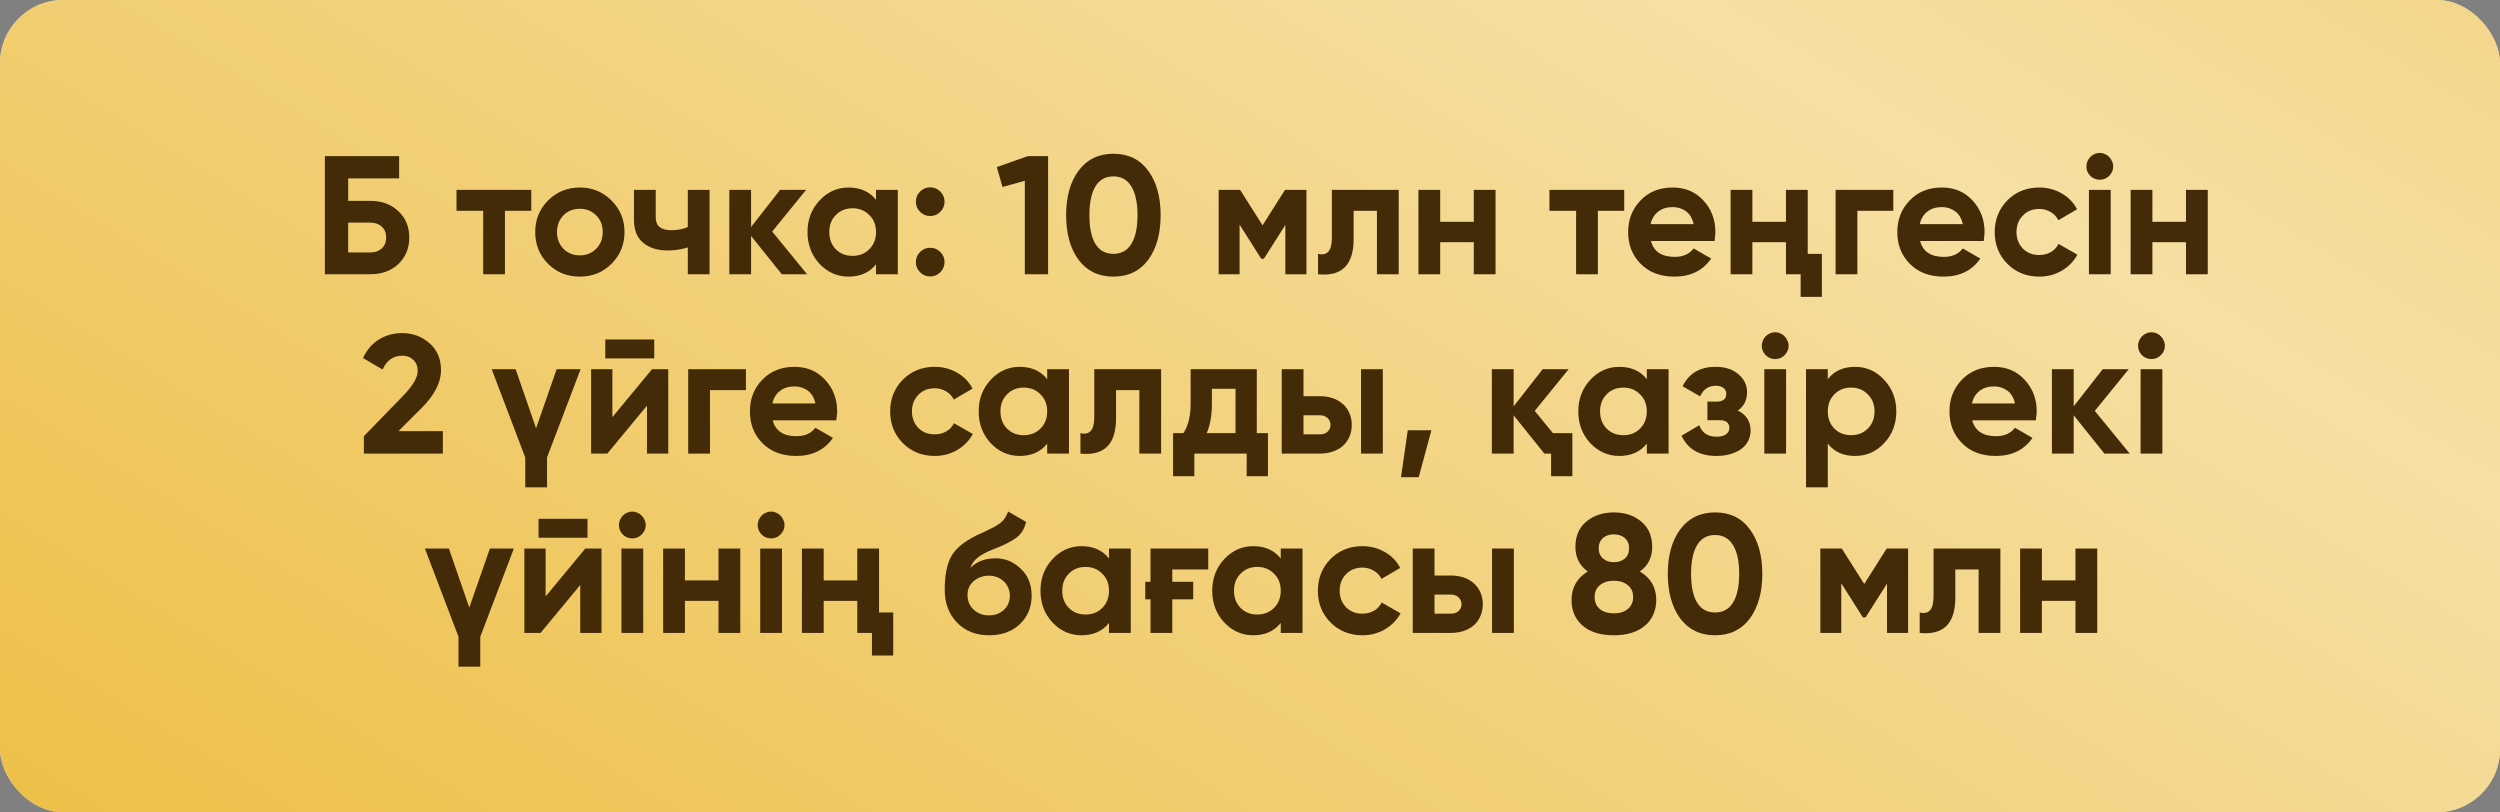
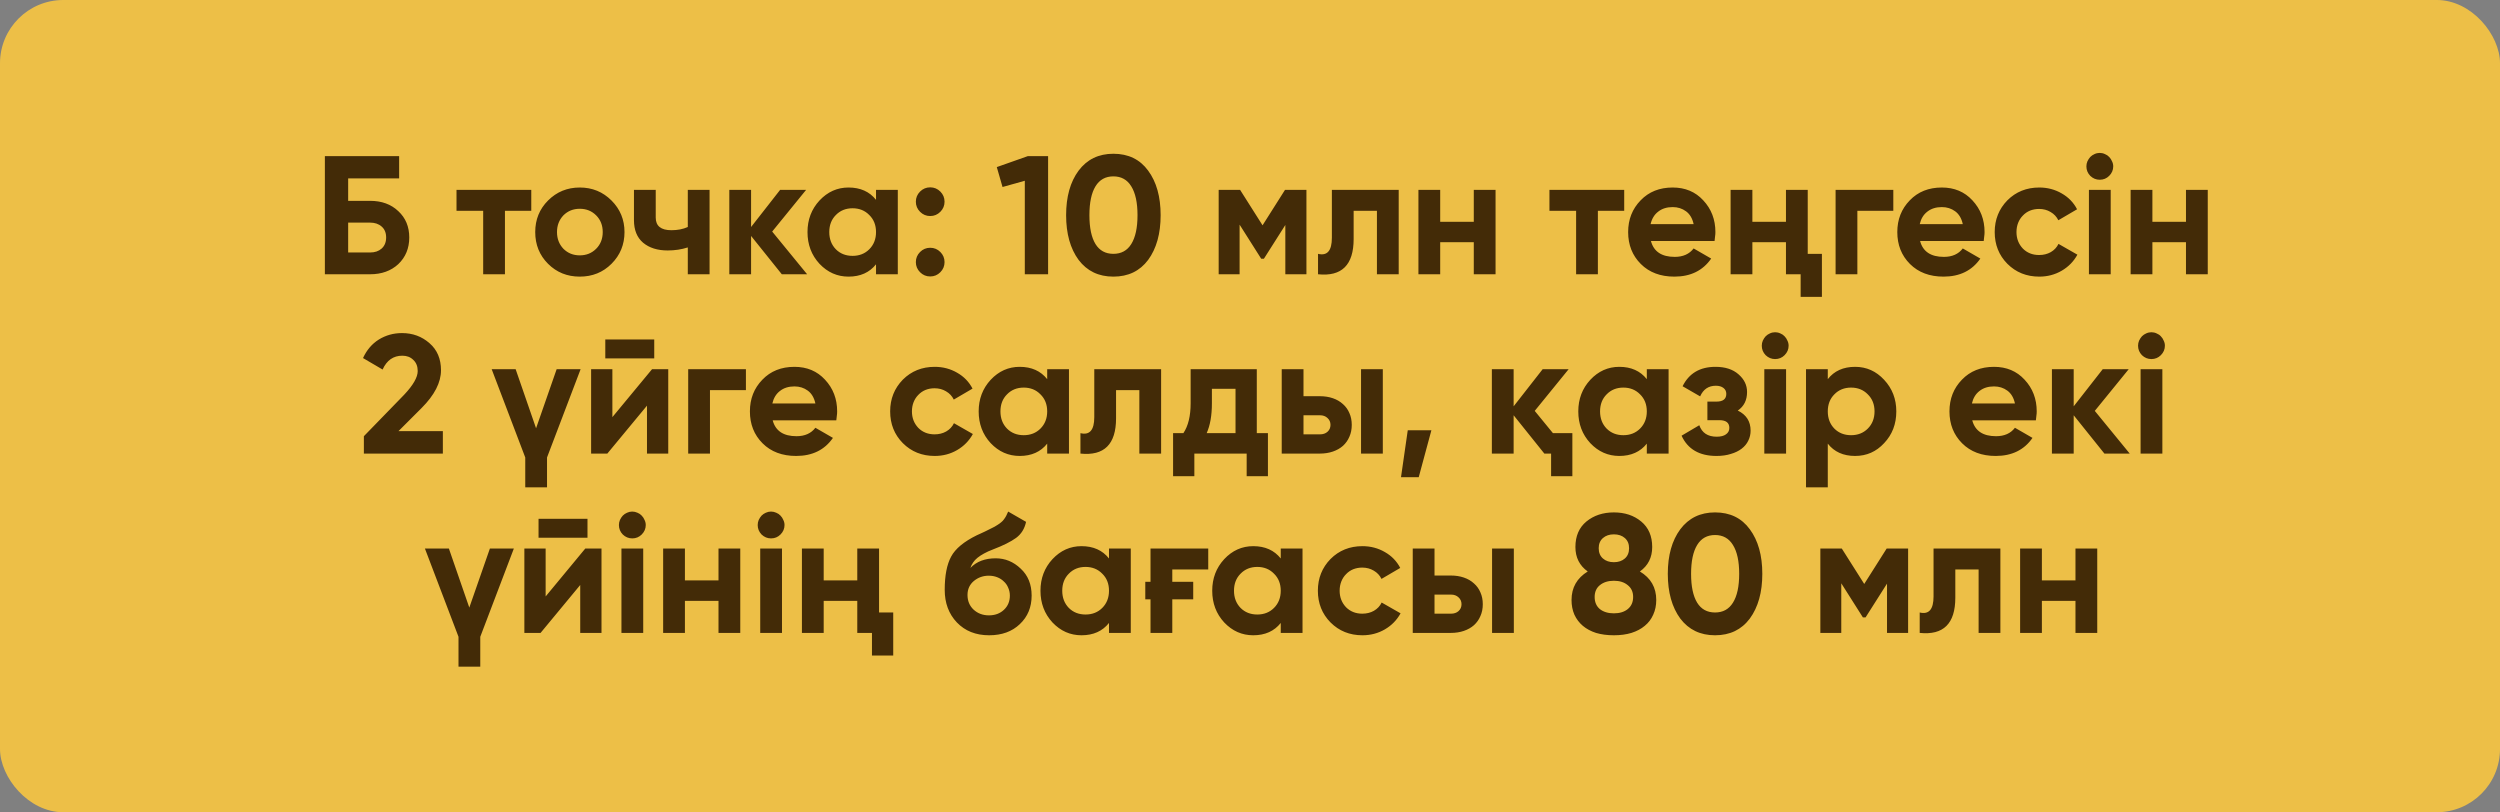
<svg xmlns="http://www.w3.org/2000/svg" width="237" height="77" viewBox="0 0 237 77" fill="none">
  <rect x="0" y="0" width="237" height="77" fill="#808080" stroke="none" />
-   <rect width="237" height="77" rx="6" fill="#D9D9D9" />
  <rect width="237" height="77" rx="6" fill="#EDBF47" />
-   <rect width="237" height="77" rx="6" fill="url(#paint0_linear_18_200)" fill-opacity="0.5" />
  <path d="M35.086 19.04C36.184 19.04 37.075 19.365 37.758 20.016C38.451 20.656 38.798 21.488 38.798 22.512C38.798 23.536 38.451 24.379 37.758 25.04C37.065 25.68 36.174 26 35.086 26H30.798V14.8H37.838V16.912H33.006V19.04H35.086ZM35.086 23.936C35.534 23.936 35.897 23.813 36.174 23.568C36.462 23.312 36.606 22.96 36.606 22.512C36.606 22.064 36.462 21.717 36.174 21.472C35.897 21.227 35.534 21.104 35.086 21.104H33.006V23.936H35.086ZM50.365 18V19.984H47.869V26H45.805V19.984H43.277V18H50.365ZM57.971 25.008C57.16 25.819 56.158 26.224 54.963 26.224C53.768 26.224 52.766 25.819 51.955 25.008C51.144 24.197 50.739 23.195 50.739 22C50.739 20.816 51.144 19.819 51.955 19.008C52.776 18.187 53.779 17.776 54.963 17.776C56.147 17.776 57.15 18.187 57.971 19.008C58.792 19.829 59.203 20.827 59.203 22C59.203 23.184 58.792 24.187 57.971 25.008ZM53.411 23.584C53.827 24 54.344 24.208 54.963 24.208C55.582 24.208 56.099 24 56.515 23.584C56.931 23.168 57.139 22.64 57.139 22C57.139 21.36 56.931 20.832 56.515 20.416C56.099 20 55.582 19.792 54.963 19.792C54.344 19.792 53.827 20 53.411 20.416C53.006 20.843 52.803 21.371 52.803 22C52.803 22.629 53.006 23.157 53.411 23.584ZM65.203 18H67.267V26H65.203V23.456C64.606 23.648 63.971 23.744 63.299 23.744C62.328 23.744 61.55 23.499 60.963 23.008C60.387 22.517 60.099 21.803 60.099 20.864V18H62.163V20.624C62.163 21.424 62.659 21.824 63.651 21.824C64.238 21.824 64.755 21.723 65.203 21.52V18ZM76.515 26H74.115L71.203 22.368V26H69.139V18H71.203V21.52L73.955 18H76.419L73.203 21.952L76.515 26ZM83.047 18H85.111V26H83.047V25.056C82.429 25.835 81.559 26.224 80.439 26.224C79.373 26.224 78.455 25.819 77.687 25.008C76.93 24.187 76.551 23.184 76.551 22C76.551 20.827 76.93 19.829 77.687 19.008C78.455 18.187 79.373 17.776 80.439 17.776C81.559 17.776 82.429 18.165 83.047 18.944V18ZM79.239 23.632C79.655 24.048 80.183 24.256 80.823 24.256C81.463 24.256 81.991 24.048 82.407 23.632C82.834 23.205 83.047 22.661 83.047 22C83.047 21.339 82.834 20.8 82.407 20.384C81.991 19.957 81.463 19.744 80.823 19.744C80.183 19.744 79.655 19.957 79.239 20.384C78.823 20.8 78.615 21.339 78.615 22C78.615 22.661 78.823 23.205 79.239 23.632ZM89.143 20.08C88.876 20.347 88.556 20.48 88.183 20.48C87.81 20.48 87.49 20.347 87.223 20.08C86.956 19.813 86.823 19.493 86.823 19.12C86.823 18.747 86.956 18.427 87.223 18.16C87.49 17.893 87.81 17.76 88.183 17.76C88.556 17.76 88.876 17.893 89.143 18.16C89.41 18.427 89.543 18.747 89.543 19.12C89.543 19.493 89.41 19.813 89.143 20.08ZM89.143 25.808C88.876 26.075 88.556 26.208 88.183 26.208C87.81 26.208 87.49 26.075 87.223 25.808C86.956 25.541 86.823 25.221 86.823 24.848C86.823 24.475 86.956 24.155 87.223 23.888C87.49 23.621 87.81 23.488 88.183 23.488C88.556 23.488 88.876 23.621 89.143 23.888C89.41 24.155 89.543 24.475 89.543 24.848C89.543 25.221 89.41 25.541 89.143 25.808ZM97.44 14.8H99.36V26H97.152V17.136L95.04 17.728L94.496 15.84L97.44 14.8ZM105.548 26.224C104.15 26.224 103.052 25.696 102.252 24.64C101.462 23.563 101.068 22.149 101.068 20.4C101.068 18.651 101.462 17.243 102.252 16.176C103.052 15.109 104.15 14.576 105.548 14.576C106.966 14.576 108.065 15.109 108.844 16.176C109.633 17.243 110.028 18.651 110.028 20.4C110.028 22.149 109.633 23.563 108.844 24.64C108.054 25.696 106.956 26.224 105.548 26.224ZM107.836 20.4C107.836 19.205 107.638 18.293 107.244 17.664C106.86 17.035 106.294 16.72 105.548 16.72C104.801 16.72 104.236 17.035 103.852 17.664C103.468 18.293 103.276 19.205 103.276 20.4C103.276 21.595 103.468 22.507 103.852 23.136C104.236 23.755 104.801 24.064 105.548 24.064C106.294 24.064 106.86 23.755 107.244 23.136C107.638 22.507 107.836 21.595 107.836 20.4ZM123.85 18V26H121.85V21.328L119.818 24.528H119.562L117.514 21.296V26H115.53V18H117.562L119.69 21.36L121.818 18H123.85ZM132.597 18V26H130.533V19.984H128.325V22.656C128.325 25.12 127.2 26.235 124.949 26V24.064C125.824 24.277 126.261 23.771 126.261 22.544V18H132.597ZM139.715 18H141.779V26H139.715V22.96H136.531V26H134.467V18H136.531V21.024H139.715V18ZM153.975 18V19.984H151.479V26H149.415V19.984H146.887V18H153.975ZM156.508 22.848C156.775 23.851 157.527 24.352 158.764 24.352C159.554 24.352 160.151 24.085 160.556 23.552L162.22 24.512C161.431 25.653 160.268 26.224 158.732 26.224C157.41 26.224 156.348 25.824 155.548 25.024C154.748 24.224 154.348 23.216 154.348 22C154.348 20.805 154.743 19.803 155.532 18.992C156.311 18.181 157.324 17.776 158.572 17.776C159.756 17.776 160.722 18.181 161.468 18.992C162.236 19.813 162.62 20.816 162.62 22C162.62 22.139 162.61 22.277 162.588 22.416C162.578 22.555 162.562 22.699 162.54 22.848H156.508ZM160.556 21.248C160.439 20.704 160.199 20.299 159.836 20.032C159.474 19.765 159.052 19.632 158.572 19.632C158.018 19.632 157.559 19.776 157.196 20.064C156.834 20.341 156.594 20.736 156.476 21.248H160.556ZM169.309 18H171.373V24.064H172.717V28.144H170.701V26H169.309V22.96H166.125V26H164.061V18H166.125V21.024H169.309V18ZM179.486 18V19.984H176.078V26H174.014V18H179.486ZM182.024 22.848C182.291 23.851 183.043 24.352 184.28 24.352C185.069 24.352 185.667 24.085 186.072 23.552L187.736 24.512C186.947 25.653 185.784 26.224 184.248 26.224C182.925 26.224 181.864 25.824 181.064 25.024C180.264 24.224 179.864 23.216 179.864 22C179.864 20.805 180.259 19.803 181.048 18.992C181.827 18.181 182.84 17.776 184.088 17.776C185.272 17.776 186.237 18.181 186.984 18.992C187.752 19.813 188.136 20.816 188.136 22C188.136 22.139 188.125 22.277 188.104 22.416C188.093 22.555 188.077 22.699 188.056 22.848H182.024ZM186.072 21.248C185.955 20.704 185.715 20.299 185.352 20.032C184.989 19.765 184.568 19.632 184.088 19.632C183.533 19.632 183.075 19.776 182.712 20.064C182.349 20.341 182.109 20.736 181.992 21.248H186.072ZM193.322 26.224C192.117 26.224 191.109 25.819 190.298 25.008C189.498 24.197 189.098 23.195 189.098 22C189.098 20.816 189.498 19.813 190.298 18.992C191.109 18.181 192.117 17.776 193.322 17.776C194.101 17.776 194.81 17.963 195.45 18.336C196.09 18.699 196.576 19.2 196.906 19.84L195.13 20.88C194.97 20.549 194.725 20.288 194.394 20.096C194.074 19.904 193.712 19.808 193.306 19.808C192.997 19.808 192.709 19.861 192.442 19.968C192.186 20.075 191.962 20.229 191.77 20.432C191.578 20.624 191.429 20.853 191.322 21.12C191.216 21.387 191.162 21.68 191.162 22C191.162 22.619 191.365 23.141 191.77 23.568C192.176 23.973 192.688 24.176 193.306 24.176C193.722 24.176 194.09 24.085 194.41 23.904C194.741 23.712 194.986 23.451 195.146 23.12L196.938 24.144C196.586 24.784 196.09 25.291 195.45 25.664C194.81 26.037 194.101 26.224 193.322 26.224ZM199.054 17.04C198.713 17.04 198.414 16.917 198.158 16.672C197.913 16.416 197.79 16.117 197.79 15.776C197.79 15.605 197.822 15.445 197.886 15.296C197.961 15.136 198.051 14.997 198.158 14.88C198.275 14.763 198.409 14.672 198.558 14.608C198.718 14.533 198.883 14.496 199.054 14.496C199.225 14.496 199.39 14.533 199.55 14.608C199.71 14.672 199.843 14.763 199.95 14.88C200.067 14.997 200.158 15.136 200.222 15.296C200.297 15.445 200.334 15.605 200.334 15.776C200.334 16.117 200.206 16.416 199.95 16.672C199.705 16.917 199.406 17.04 199.054 17.04ZM198.03 26V18H200.094V26H198.03ZM207.231 18H209.295V26H207.231V22.96H204.047V26H201.983V18H204.047V21.024H207.231V18ZM34.495 43V41.352L38.319 37.416C39.172 36.509 39.599 35.763 39.599 35.176C39.599 34.728 39.46 34.376 39.182 34.12C38.916 33.853 38.569 33.72 38.142 33.72C37.289 33.72 36.665 34.157 36.27 35.032L34.414 33.944C34.767 33.176 35.268 32.589 35.919 32.184C36.58 31.779 37.31 31.576 38.111 31.576C39.124 31.576 39.993 31.896 40.718 32.536C41.444 33.165 41.806 34.019 41.806 35.096C41.806 36.259 41.193 37.453 39.967 38.68L37.775 40.872H41.983V43H34.495ZM52.77 35H55.042L51.858 43.368V46.2H49.794V43.368L46.611 35H48.883L50.819 40.6L52.77 35ZM57.382 33.976V32.184H62.022V33.976H57.382ZM61.814 35H63.35V43H61.334V38.456L57.574 43H56.038V35H58.054V39.544L61.814 35ZM70.713 35V36.984H67.305V43H65.241V35H70.713ZM73.251 39.848C73.517 40.851 74.269 41.352 75.507 41.352C76.296 41.352 76.893 41.085 77.299 40.552L78.963 41.512C78.173 42.653 77.01 43.224 75.475 43.224C74.152 43.224 73.091 42.824 72.29 42.024C71.49 41.224 71.091 40.216 71.091 39C71.091 37.805 71.485 36.803 72.275 35.992C73.053 35.181 74.067 34.776 75.314 34.776C76.499 34.776 77.464 35.181 78.21 35.992C78.978 36.813 79.362 37.816 79.362 39C79.362 39.139 79.352 39.277 79.331 39.416C79.32 39.555 79.304 39.699 79.282 39.848H73.251ZM77.299 38.248C77.181 37.704 76.941 37.299 76.579 37.032C76.216 36.765 75.794 36.632 75.314 36.632C74.76 36.632 74.301 36.776 73.939 37.064C73.576 37.341 73.336 37.736 73.219 38.248H77.299ZM88.611 43.224C87.406 43.224 86.398 42.819 85.587 42.008C84.787 41.197 84.387 40.195 84.387 39C84.387 37.816 84.787 36.813 85.587 35.992C86.398 35.181 87.406 34.776 88.611 34.776C89.39 34.776 90.099 34.963 90.739 35.336C91.379 35.699 91.865 36.2 92.195 36.84L90.419 37.88C90.259 37.549 90.014 37.288 89.683 37.096C89.363 36.904 89.001 36.808 88.595 36.808C88.286 36.808 87.998 36.861 87.731 36.968C87.475 37.075 87.251 37.229 87.059 37.432C86.867 37.624 86.718 37.853 86.611 38.12C86.505 38.387 86.451 38.68 86.451 39C86.451 39.619 86.654 40.141 87.059 40.568C87.465 40.973 87.977 41.176 88.595 41.176C89.011 41.176 89.379 41.085 89.699 40.904C90.03 40.712 90.275 40.451 90.435 40.12L92.227 41.144C91.875 41.784 91.379 42.291 90.739 42.664C90.099 43.037 89.39 43.224 88.611 43.224ZM99.274 35H101.338V43H99.274V42.056C98.655 42.835 97.786 43.224 96.666 43.224C95.599 43.224 94.682 42.819 93.914 42.008C93.157 41.187 92.778 40.184 92.778 39C92.778 37.827 93.157 36.829 93.914 36.008C94.682 35.187 95.599 34.776 96.666 34.776C97.786 34.776 98.655 35.165 99.274 35.944V35ZM95.466 40.632C95.882 41.048 96.41 41.256 97.05 41.256C97.69 41.256 98.218 41.048 98.634 40.632C99.061 40.205 99.274 39.661 99.274 39C99.274 38.339 99.061 37.8 98.634 37.384C98.218 36.957 97.69 36.744 97.05 36.744C96.41 36.744 95.882 36.957 95.466 37.384C95.05 37.8 94.842 38.339 94.842 39C94.842 39.661 95.05 40.205 95.466 40.632ZM110.074 35V43H108.01V36.984H105.802V39.656C105.802 42.12 104.676 43.235 102.426 43V41.064C103.3 41.277 103.738 40.771 103.738 39.544V35H110.074ZM119.144 41.064H120.2V45.144H118.184V43H113.224V45.144H111.208V41.064H112.184C112.643 40.381 112.872 39.437 112.872 38.232V35H119.144V41.064ZM117.128 41.064V36.856H114.888V38.232C114.888 39.384 114.723 40.328 114.392 41.064H117.128ZM125.123 37.56C125.571 37.56 125.981 37.624 126.355 37.752C126.728 37.88 127.048 38.067 127.315 38.312C127.581 38.547 127.784 38.829 127.923 39.16C128.072 39.491 128.147 39.864 128.147 40.28C128.147 40.696 128.072 41.069 127.923 41.4C127.784 41.731 127.581 42.019 127.315 42.264C127.048 42.499 126.728 42.68 126.355 42.808C125.981 42.936 125.571 43 125.123 43H121.507V35H123.571V37.56H125.123ZM129.027 35H131.091V43H129.027V35ZM125.139 41.176C125.427 41.176 125.661 41.096 125.843 40.936C126.035 40.765 126.131 40.547 126.131 40.28C126.131 40.013 126.035 39.795 125.843 39.624C125.661 39.453 125.427 39.368 125.139 39.368H123.571V41.176H125.139ZM135.695 40.792L134.495 45.24H132.815L133.455 40.792H135.695ZM147.22 41.064H149.06V45.144H147.044V43H146.404L143.492 39.368V43H141.428V35H143.492V38.52L146.244 35H148.708L145.492 38.952L147.22 41.064ZM156.118 35H158.182V43H156.118V42.056C155.499 42.835 154.63 43.224 153.51 43.224C152.443 43.224 151.526 42.819 150.758 42.008C150 41.187 149.622 40.184 149.622 39C149.622 37.827 150 36.829 150.758 36.008C151.526 35.187 152.443 34.776 153.51 34.776C154.63 34.776 155.499 35.165 156.118 35.944V35ZM152.31 40.632C152.726 41.048 153.254 41.256 153.894 41.256C154.534 41.256 155.062 41.048 155.478 40.632C155.904 40.205 156.118 39.661 156.118 39C156.118 38.339 155.904 37.8 155.478 37.384C155.062 36.957 154.534 36.744 153.894 36.744C153.254 36.744 152.726 36.957 152.31 37.384C151.894 37.8 151.686 38.339 151.686 39C151.686 39.661 151.894 40.205 152.31 40.632ZM164.741 38.92C165.552 39.315 165.957 39.949 165.957 40.824C165.957 41.165 165.883 41.485 165.733 41.784C165.595 42.072 165.387 42.323 165.109 42.536C164.832 42.749 164.491 42.915 164.085 43.032C163.691 43.16 163.237 43.224 162.725 43.224C161.104 43.224 160 42.584 159.413 41.304L161.093 40.312C161.349 41.037 161.899 41.4 162.741 41.4C163.125 41.4 163.419 41.325 163.621 41.176C163.835 41.027 163.941 40.824 163.941 40.568C163.941 40.077 163.627 39.832 162.997 39.832H161.861V38.072H162.725C163.344 38.072 163.653 37.827 163.653 37.336C163.653 37.101 163.563 36.915 163.381 36.776C163.2 36.637 162.96 36.568 162.661 36.568C161.968 36.568 161.472 36.904 161.173 37.576L159.509 36.616C160.117 35.389 161.157 34.776 162.629 34.776C163.547 34.776 164.272 35.011 164.805 35.48C165.349 35.949 165.621 36.509 165.621 37.16C165.621 37.939 165.328 38.525 164.741 38.92ZM168.281 34.04C167.939 34.04 167.641 33.917 167.385 33.672C167.139 33.416 167.017 33.117 167.017 32.776C167.017 32.605 167.049 32.445 167.113 32.296C167.187 32.136 167.278 31.997 167.385 31.88C167.502 31.763 167.635 31.672 167.785 31.608C167.945 31.533 168.11 31.496 168.281 31.496C168.451 31.496 168.617 31.533 168.777 31.608C168.937 31.672 169.07 31.763 169.177 31.88C169.294 31.997 169.385 32.136 169.449 32.296C169.523 32.445 169.561 32.605 169.561 32.776C169.561 33.117 169.433 33.416 169.177 33.672C168.931 33.917 168.633 34.04 168.281 34.04ZM167.257 43V35H169.321V43H167.257ZM175.866 34.776C176.943 34.776 177.86 35.187 178.618 36.008C179.386 36.829 179.77 37.827 179.77 39C179.77 40.195 179.386 41.197 178.618 42.008C177.871 42.819 176.954 43.224 175.866 43.224C174.746 43.224 173.882 42.835 173.274 42.056V46.2H171.21V35H173.274V35.944C173.882 35.165 174.746 34.776 175.866 34.776ZM173.898 40.632C174.314 41.048 174.842 41.256 175.482 41.256C176.122 41.256 176.65 41.048 177.066 40.632C177.492 40.205 177.706 39.661 177.706 39C177.706 38.339 177.492 37.8 177.066 37.384C176.65 36.957 176.122 36.744 175.482 36.744C174.842 36.744 174.314 36.957 173.898 37.384C173.482 37.8 173.274 38.339 173.274 39C173.274 39.661 173.482 40.205 173.898 40.632ZM186.969 39.848C187.236 40.851 187.988 41.352 189.225 41.352C190.015 41.352 190.612 41.085 191.017 40.552L192.681 41.512C191.892 42.653 190.729 43.224 189.193 43.224C187.871 43.224 186.809 42.824 186.009 42.024C185.209 41.224 184.809 40.216 184.809 39C184.809 37.805 185.204 36.803 185.993 35.992C186.772 35.181 187.785 34.776 189.033 34.776C190.217 34.776 191.183 35.181 191.929 35.992C192.697 36.813 193.081 37.816 193.081 39C193.081 39.139 193.071 39.277 193.049 39.416C193.039 39.555 193.023 39.699 193.001 39.848H186.969ZM191.017 38.248C190.9 37.704 190.66 37.299 190.297 37.032C189.935 36.765 189.513 36.632 189.033 36.632C188.479 36.632 188.02 36.776 187.657 37.064C187.295 37.341 187.055 37.736 186.937 38.248H191.017ZM201.898 43H199.498L196.586 39.368V43H194.522V35H196.586V38.52L199.338 35H201.802L198.586 38.952L201.898 43ZM203.952 34.04C203.611 34.04 203.312 33.917 203.056 33.672C202.811 33.416 202.688 33.117 202.688 32.776C202.688 32.605 202.72 32.445 202.784 32.296C202.859 32.136 202.95 31.997 203.056 31.88C203.174 31.763 203.307 31.672 203.456 31.608C203.616 31.533 203.782 31.496 203.952 31.496C204.123 31.496 204.288 31.533 204.448 31.608C204.608 31.672 204.742 31.763 204.848 31.88C204.966 31.997 205.056 32.136 205.12 32.296C205.195 32.445 205.232 32.605 205.232 32.776C205.232 33.117 205.104 33.416 204.848 33.672C204.603 33.917 204.304 34.04 203.952 34.04ZM202.928 43V35H204.992V43H202.928ZM46.442 52H48.714L45.53 60.368V63.2H43.466V60.368L40.282 52H42.554L44.49 57.6L46.442 52ZM51.054 50.976V49.184H55.694V50.976H51.054ZM55.486 52H57.022V60H55.006V55.456L51.246 60H49.71V52H51.726V56.544L55.486 52ZM59.937 51.04C59.595 51.04 59.297 50.917 59.041 50.672C58.795 50.416 58.673 50.117 58.673 49.776C58.673 49.605 58.705 49.445 58.769 49.296C58.843 49.136 58.934 48.997 59.041 48.88C59.158 48.763 59.291 48.672 59.441 48.608C59.601 48.533 59.766 48.496 59.937 48.496C60.107 48.496 60.273 48.533 60.433 48.608C60.593 48.672 60.726 48.763 60.833 48.88C60.95 48.997 61.041 49.136 61.105 49.296C61.179 49.445 61.217 49.605 61.217 49.776C61.217 50.117 61.089 50.416 60.833 50.672C60.587 50.917 60.289 51.04 59.937 51.04ZM58.913 60V52H60.977V60H58.913ZM68.114 52H70.178V60H68.114V56.96H64.93V60H62.866V52H64.93V55.024H68.114V52ZM73.093 51.04C72.752 51.04 72.453 50.917 72.197 50.672C71.952 50.416 71.829 50.117 71.829 49.776C71.829 49.605 71.861 49.445 71.925 49.296C72 49.136 72.09 48.997 72.197 48.88C72.314 48.763 72.448 48.672 72.597 48.608C72.757 48.533 72.922 48.496 73.093 48.496C73.264 48.496 73.429 48.533 73.589 48.608C73.749 48.672 73.882 48.763 73.989 48.88C74.106 48.997 74.197 49.136 74.261 49.296C74.336 49.445 74.373 49.605 74.373 49.776C74.373 50.117 74.245 50.416 73.989 50.672C73.744 50.917 73.445 51.04 73.093 51.04ZM72.069 60V52H74.133V60H72.069ZM81.27 52H83.334V58.064H84.678V62.144H82.662V60H81.27V56.96H78.086V60H76.022V52H78.086V55.024H81.27V52ZM93.767 60.224C92.509 60.224 91.49 59.819 90.711 59.008C89.943 58.197 89.559 57.168 89.559 55.92C89.559 54.565 89.762 53.515 90.167 52.768C90.562 52.021 91.378 51.344 92.615 50.736C92.701 50.693 92.807 50.645 92.935 50.592C93.063 50.528 93.213 50.459 93.383 50.384L94.055 50.048C94.119 50.016 94.194 49.979 94.279 49.936C94.365 49.883 94.461 49.824 94.567 49.76C94.706 49.675 94.823 49.589 94.919 49.504C95.026 49.419 95.111 49.328 95.175 49.232C95.25 49.136 95.319 49.029 95.383 48.912C95.447 48.795 95.511 48.656 95.575 48.496L97.271 49.472C97.133 50.123 96.818 50.629 96.327 50.992C95.826 51.355 95.101 51.717 94.151 52.08C93.81 52.208 93.517 52.341 93.271 52.48C93.037 52.608 92.834 52.741 92.663 52.88C92.493 53.019 92.354 53.168 92.247 53.328C92.141 53.477 92.055 53.648 91.991 53.84C92.578 53.232 93.378 52.928 94.391 52.928C95.287 52.928 96.077 53.253 96.759 53.904C97.453 54.544 97.799 55.397 97.799 56.464C97.799 57.563 97.426 58.464 96.679 59.168C95.943 59.872 94.973 60.224 93.767 60.224ZM93.735 54.576C93.202 54.576 92.733 54.741 92.327 55.072C91.922 55.413 91.719 55.856 91.719 56.4C91.719 56.965 91.911 57.429 92.295 57.792C92.69 58.155 93.175 58.336 93.751 58.336C94.327 58.336 94.802 58.16 95.175 57.808C95.549 57.456 95.735 57.008 95.735 56.464C95.735 56.197 95.682 55.947 95.575 55.712C95.479 55.477 95.341 55.28 95.159 55.12C94.989 54.949 94.781 54.816 94.535 54.72C94.29 54.624 94.023 54.576 93.735 54.576ZM105.133 52H107.197V60H105.133V59.056C104.515 59.835 103.645 60.224 102.525 60.224C101.459 60.224 100.541 59.819 99.773 59.008C99.016 58.187 98.637 57.184 98.637 56C98.637 54.827 99.016 53.829 99.773 53.008C100.541 52.187 101.459 51.776 102.525 51.776C103.645 51.776 104.515 52.165 105.133 52.944V52ZM101.325 57.632C101.741 58.048 102.269 58.256 102.909 58.256C103.549 58.256 104.077 58.048 104.493 57.632C104.92 57.205 105.133 56.661 105.133 56C105.133 55.339 104.92 54.8 104.493 54.384C104.077 53.957 103.549 53.744 102.909 53.744C102.269 53.744 101.741 53.957 101.325 54.384C100.909 54.8 100.701 55.339 100.701 56C100.701 56.661 100.909 57.205 101.325 57.632ZM109.069 55.152V52H114.541V53.984H111.133V55.152H113.117V56.816H111.133V60H109.069V56.816H108.573V55.152H109.069ZM121.415 52H123.479V60H121.415V59.056C120.796 59.835 119.927 60.224 118.807 60.224C117.74 60.224 116.823 59.819 116.055 59.008C115.297 58.187 114.919 57.184 114.919 56C114.919 54.827 115.297 53.829 116.055 53.008C116.823 52.187 117.74 51.776 118.807 51.776C119.927 51.776 120.796 52.165 121.415 52.944V52ZM117.607 57.632C118.023 58.048 118.551 58.256 119.191 58.256C119.831 58.256 120.359 58.048 120.775 57.632C121.201 57.205 121.415 56.661 121.415 56C121.415 55.339 121.201 54.8 120.775 54.384C120.359 53.957 119.831 53.744 119.191 53.744C118.551 53.744 118.023 53.957 117.607 54.384C117.191 54.8 116.983 55.339 116.983 56C116.983 56.661 117.191 57.205 117.607 57.632ZM129.158 60.224C127.953 60.224 126.945 59.819 126.134 59.008C125.334 58.197 124.934 57.195 124.934 56C124.934 54.816 125.334 53.813 126.134 52.992C126.945 52.181 127.953 51.776 129.158 51.776C129.937 51.776 130.646 51.963 131.286 52.336C131.926 52.699 132.412 53.2 132.742 53.84L130.966 54.88C130.806 54.549 130.561 54.288 130.23 54.096C129.91 53.904 129.548 53.808 129.142 53.808C128.833 53.808 128.545 53.861 128.278 53.968C128.022 54.075 127.798 54.229 127.606 54.432C127.414 54.624 127.265 54.853 127.158 55.12C127.052 55.387 126.998 55.68 126.998 56C126.998 56.619 127.201 57.141 127.606 57.568C128.012 57.973 128.524 58.176 129.142 58.176C129.558 58.176 129.926 58.085 130.246 57.904C130.577 57.712 130.822 57.451 130.982 57.12L132.774 58.144C132.422 58.784 131.926 59.291 131.286 59.664C130.646 60.037 129.937 60.224 129.158 60.224ZM137.544 54.56C137.992 54.56 138.403 54.624 138.776 54.752C139.15 54.88 139.47 55.067 139.736 55.312C140.003 55.547 140.206 55.829 140.344 56.16C140.494 56.491 140.568 56.864 140.568 57.28C140.568 57.696 140.494 58.069 140.344 58.4C140.206 58.731 140.003 59.019 139.736 59.264C139.47 59.499 139.15 59.68 138.776 59.808C138.403 59.936 137.992 60 137.544 60H133.928V52H135.992V54.56H137.544ZM141.448 52H143.512V60H141.448V52ZM137.56 58.176C137.848 58.176 138.083 58.096 138.264 57.936C138.456 57.765 138.552 57.547 138.552 57.28C138.552 57.013 138.456 56.795 138.264 56.624C138.083 56.453 137.848 56.368 137.56 56.368H135.992V58.176H137.56ZM155.461 54.176C156.496 54.795 157.013 55.696 157.013 56.88C157.013 57.392 156.917 57.856 156.725 58.272C156.544 58.688 156.277 59.04 155.925 59.328C155.584 59.616 155.162 59.84 154.661 60C154.17 60.149 153.616 60.224 152.997 60.224C152.368 60.224 151.802 60.149 151.301 60C150.81 59.84 150.394 59.616 150.053 59.328C149.712 59.04 149.445 58.688 149.253 58.272C149.072 57.856 148.981 57.392 148.981 56.88C148.981 55.707 149.493 54.805 150.517 54.176C149.738 53.621 149.349 52.848 149.349 51.856C149.349 50.821 149.696 50.016 150.389 49.44C151.093 48.864 151.962 48.576 152.997 48.576C154.032 48.576 154.896 48.864 155.589 49.44C156.282 50.016 156.629 50.821 156.629 51.856C156.629 52.848 156.24 53.621 155.461 54.176ZM154.037 51.008C153.77 50.773 153.424 50.656 152.997 50.656C152.57 50.656 152.224 50.773 151.957 51.008C151.69 51.243 151.557 51.563 151.557 51.968C151.557 52.384 151.69 52.709 151.957 52.944C152.224 53.179 152.57 53.296 152.997 53.296C153.424 53.296 153.77 53.179 154.037 52.944C154.304 52.709 154.437 52.384 154.437 51.968C154.437 51.563 154.304 51.243 154.037 51.008ZM154.821 56.592C154.821 56.112 154.65 55.739 154.309 55.472C153.978 55.195 153.541 55.056 152.997 55.056C152.453 55.056 152.01 55.195 151.669 55.472C151.338 55.739 151.173 56.112 151.173 56.592C151.173 57.083 151.338 57.467 151.669 57.744C152.01 58.011 152.453 58.144 152.997 58.144C153.541 58.144 153.978 58.011 154.309 57.744C154.65 57.467 154.821 57.083 154.821 56.592ZM162.587 60.224C161.19 60.224 160.091 59.696 159.291 58.64C158.502 57.563 158.107 56.149 158.107 54.4C158.107 52.651 158.502 51.243 159.291 50.176C160.091 49.109 161.19 48.576 162.587 48.576C164.006 48.576 165.104 49.109 165.883 50.176C166.672 51.243 167.067 52.651 167.067 54.4C167.067 56.149 166.672 57.563 165.883 58.64C165.094 59.696 163.995 60.224 162.587 60.224ZM164.875 54.4C164.875 53.205 164.678 52.293 164.283 51.664C163.899 51.035 163.334 50.72 162.587 50.72C161.84 50.72 161.275 51.035 160.891 51.664C160.507 52.293 160.315 53.205 160.315 54.4C160.315 55.595 160.507 56.507 160.891 57.136C161.275 57.755 161.84 58.064 162.587 58.064C163.334 58.064 163.899 57.755 164.283 57.136C164.678 56.507 164.875 55.595 164.875 54.4ZM180.889 52V60H178.889V55.328L176.857 58.528H176.601L174.553 55.296V60H172.569V52H174.601L176.729 55.36L178.857 52H180.889ZM189.636 52V60H187.572V53.984H185.364V56.656C185.364 59.12 184.239 60.235 181.988 60V58.064C182.863 58.277 183.3 57.771 183.3 56.544V52H189.636ZM196.755 52H198.819V60H196.755V56.96H193.571V60H191.507V52H193.571V55.024H196.755V52Z" fill="#432B07" />
  <defs>
    <linearGradient id="paint0_linear_18_200" x1="255" y1="-119.5" x2="97.38" y2="138.121" gradientUnits="userSpaceOnUse">
      <stop stop-color="white" stop-opacity="0" />
      <stop offset="0.503" stop-color="white" />
      <stop offset="1" stop-color="white" stop-opacity="0" />
    </linearGradient>
  </defs>
</svg>